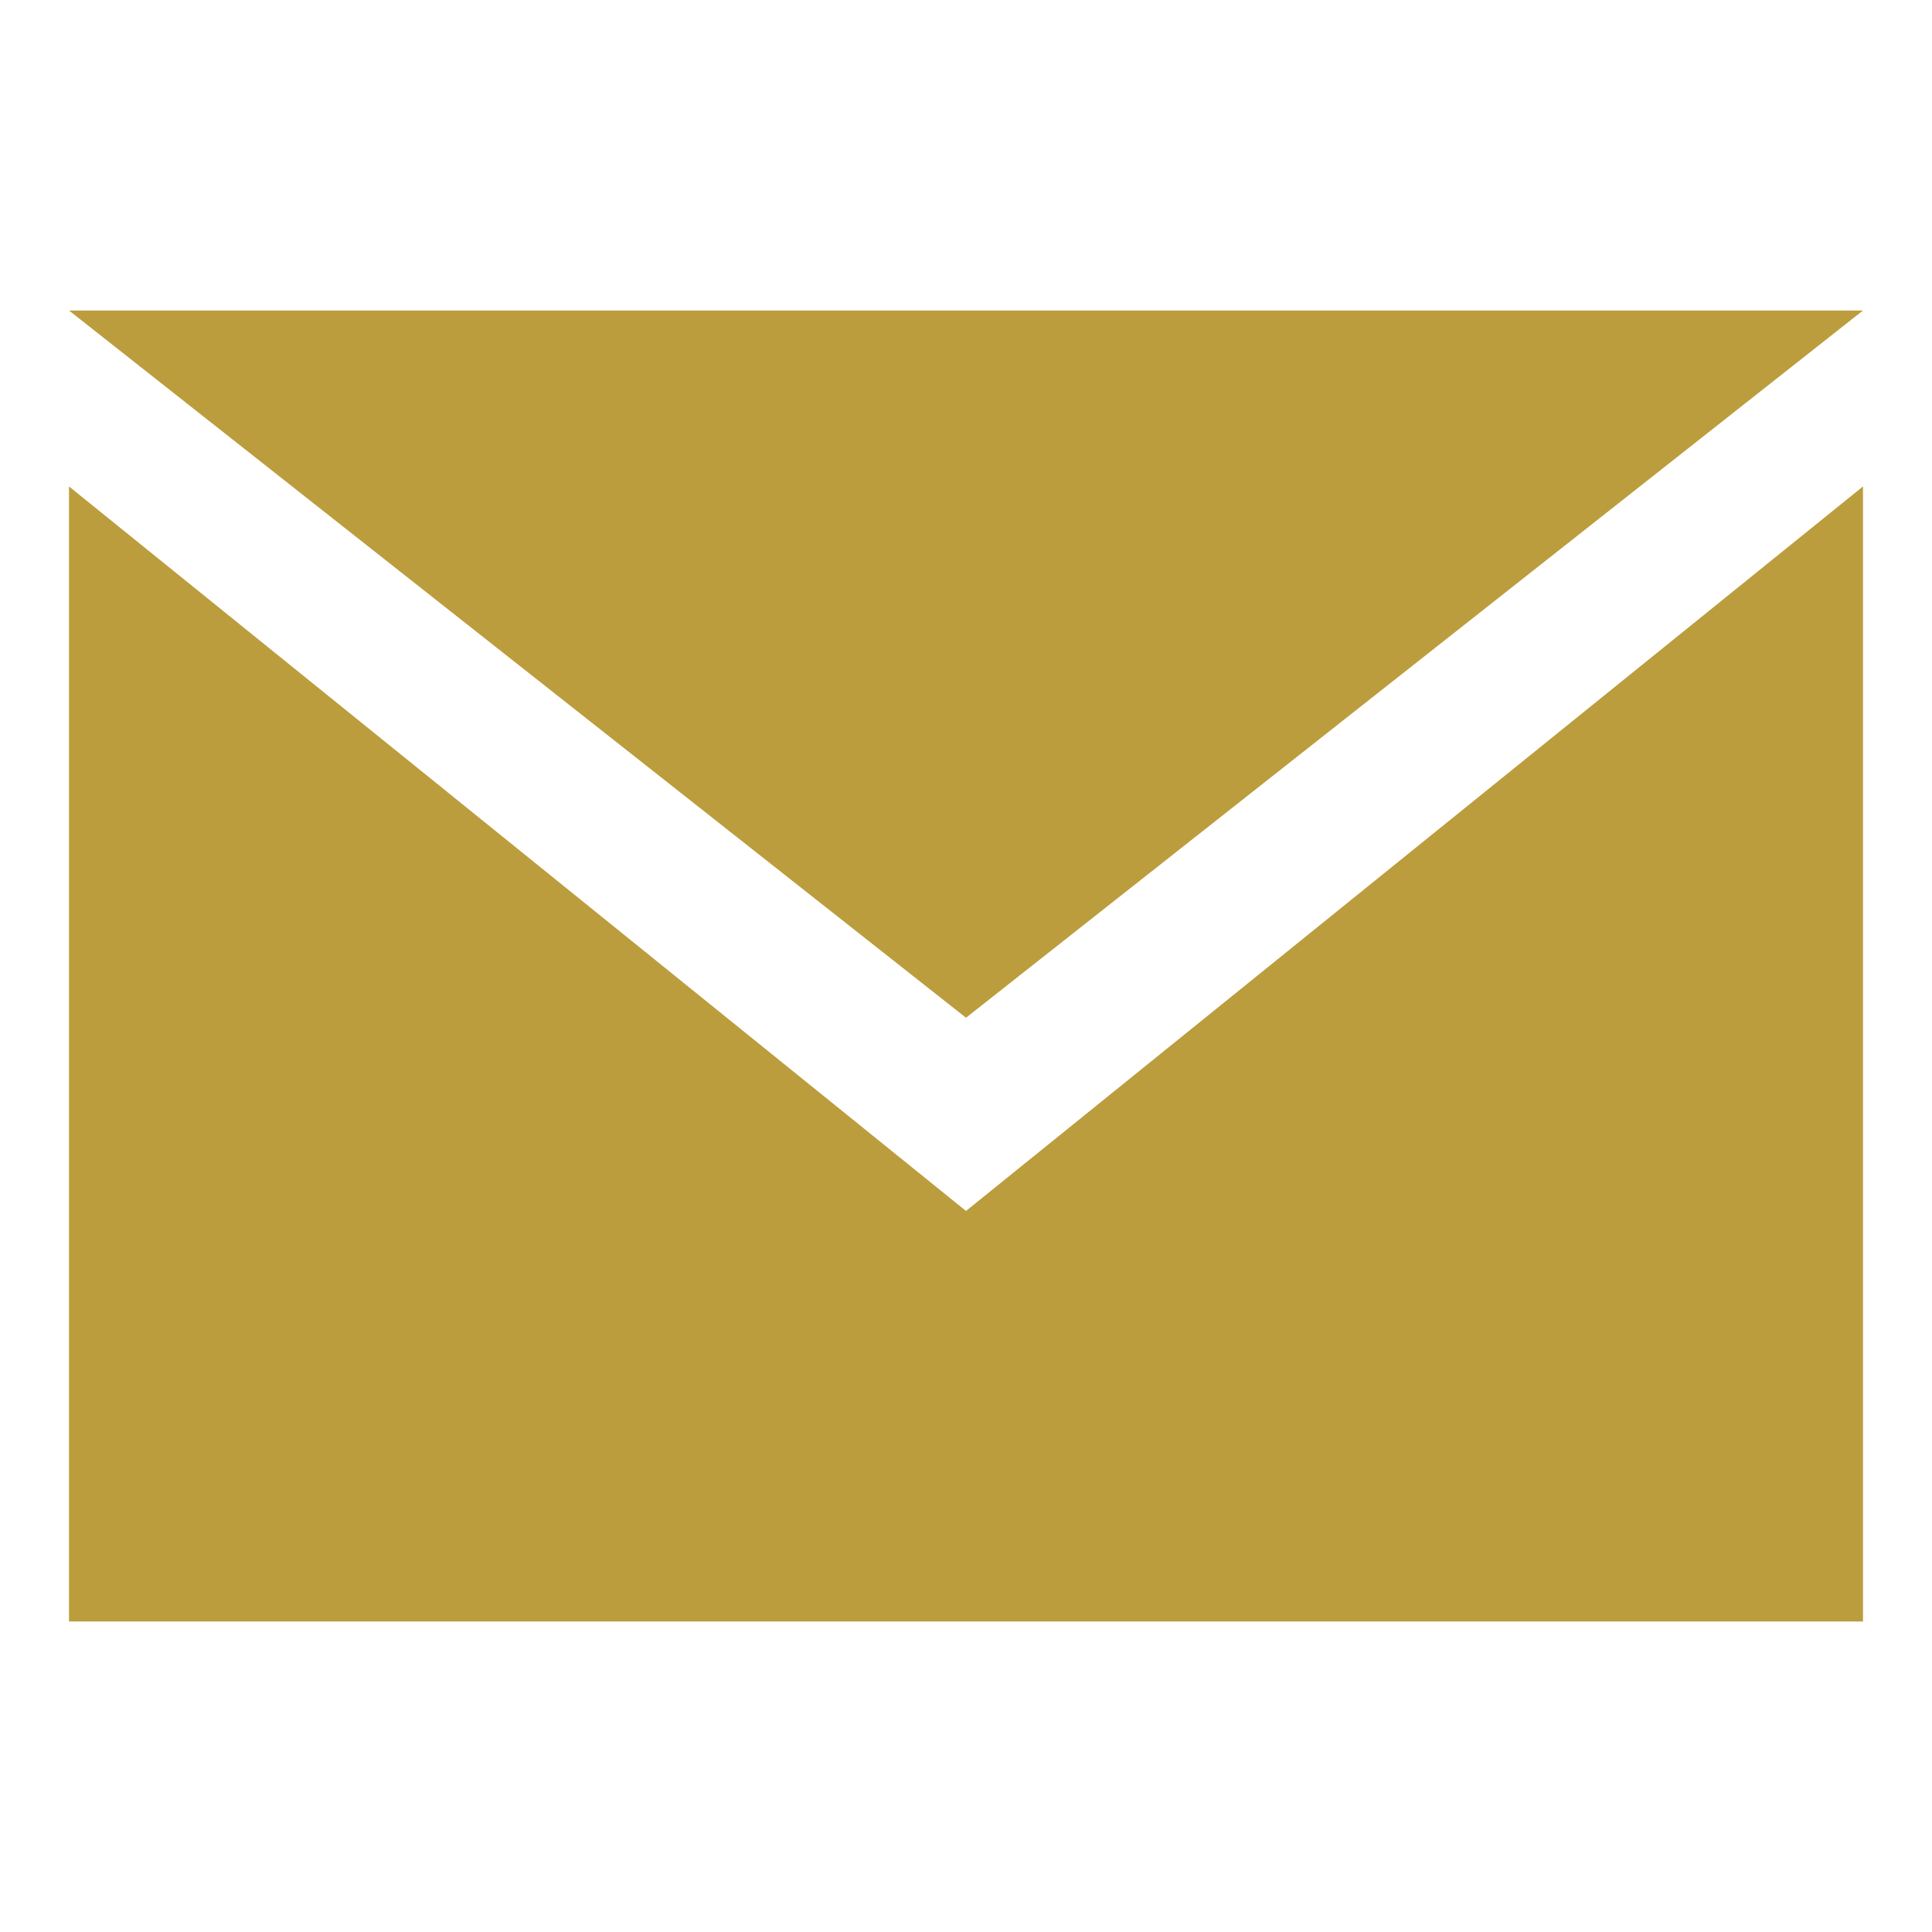
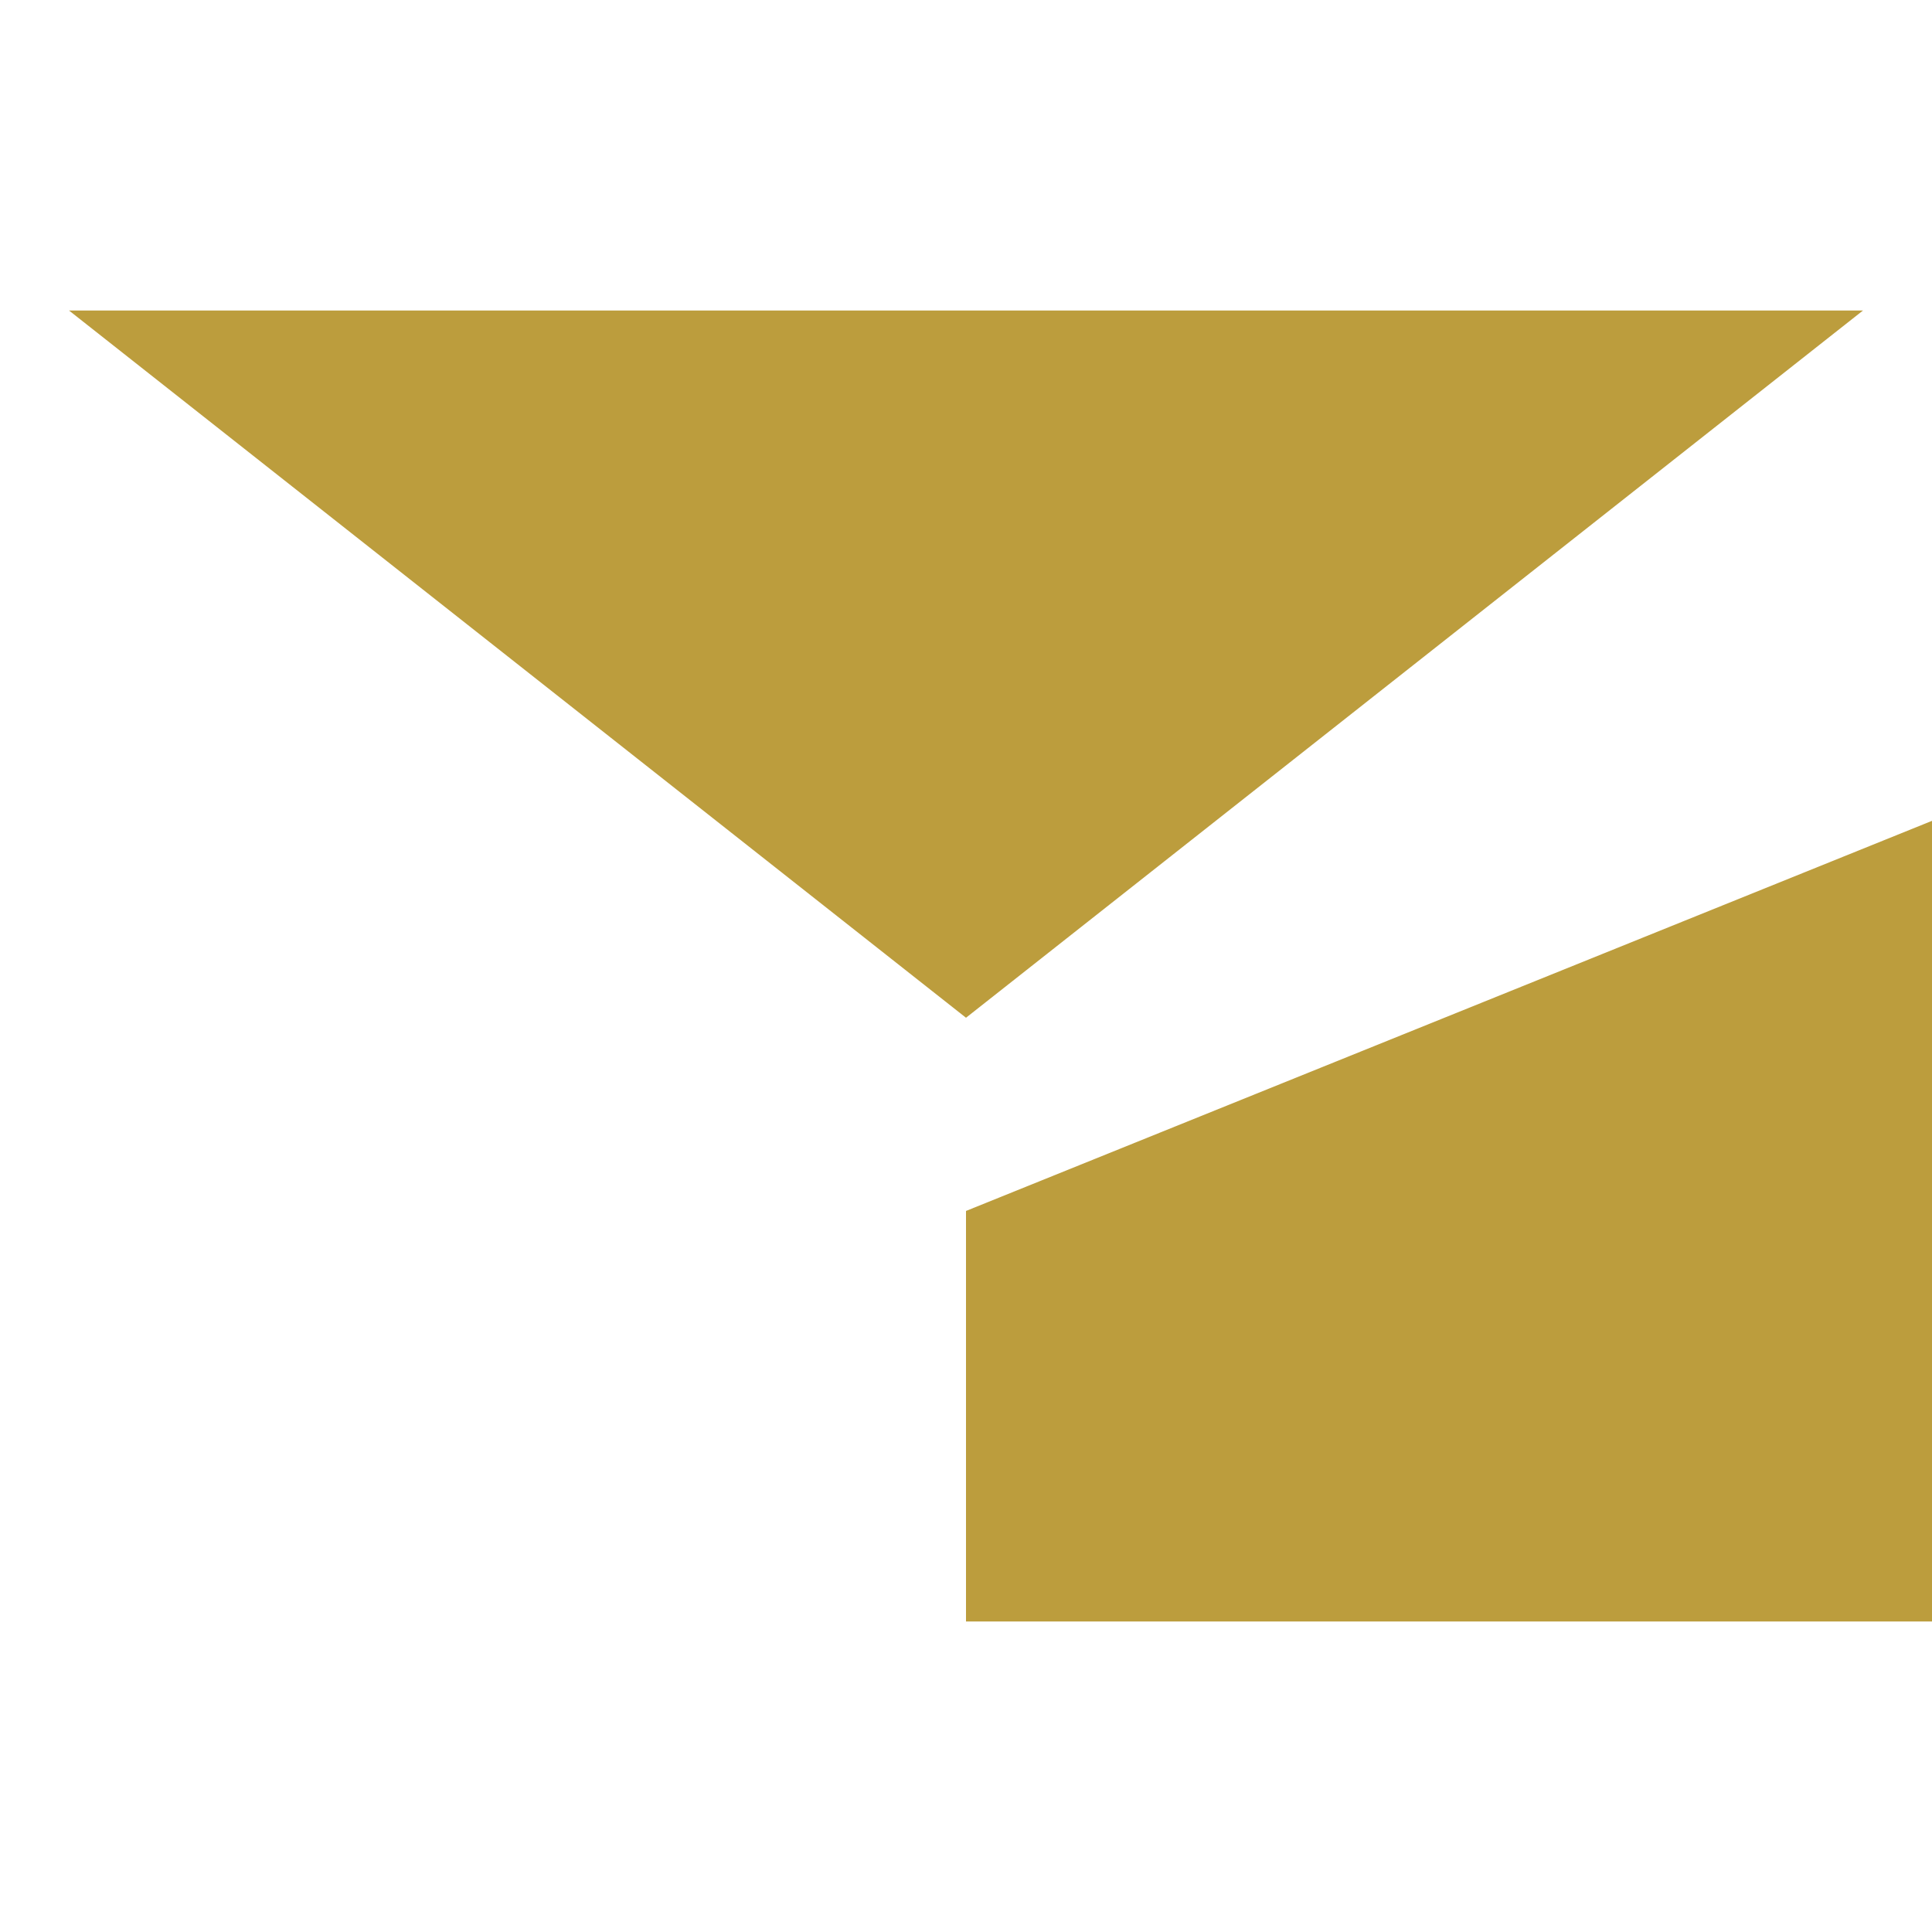
<svg xmlns="http://www.w3.org/2000/svg" version="1.1" id="レイヤー_1" x="0px" y="0px" viewBox="0 0 56 56" style="enable-background:new 0 0 56 56;" xml:space="preserve">
  <style type="text/css">
	.st0{opacity:0.45;}
	.st1{clip-path:url(#SVGID_2_);}
	.st2{fill:none;stroke:#000000;stroke-width:0.996;stroke-miterlimit:10;}
	.st3{fill:#509B8C;}
	.st4{fill:none;stroke:#000000;stroke-width:0.74;stroke-miterlimit:10;}
	.st5{fill:#408F65;}
	.st6{fill:#BC9D3D;}
	.st7{fill:#FFFFFF;}
	.st8{stroke:#000000;stroke-miterlimit:10;}
	.st9{fill:#B18D00;}
</style>
-   <path class="st6" d="M28,29.5L2,9H54L28,29.5z M28,35.1L2,14.1V47h52V14.1L28,35.1z" />
+   <path class="st6" d="M28,29.5L2,9H54L28,29.5z M28,35.1V47h52V14.1L28,35.1z" />
</svg>